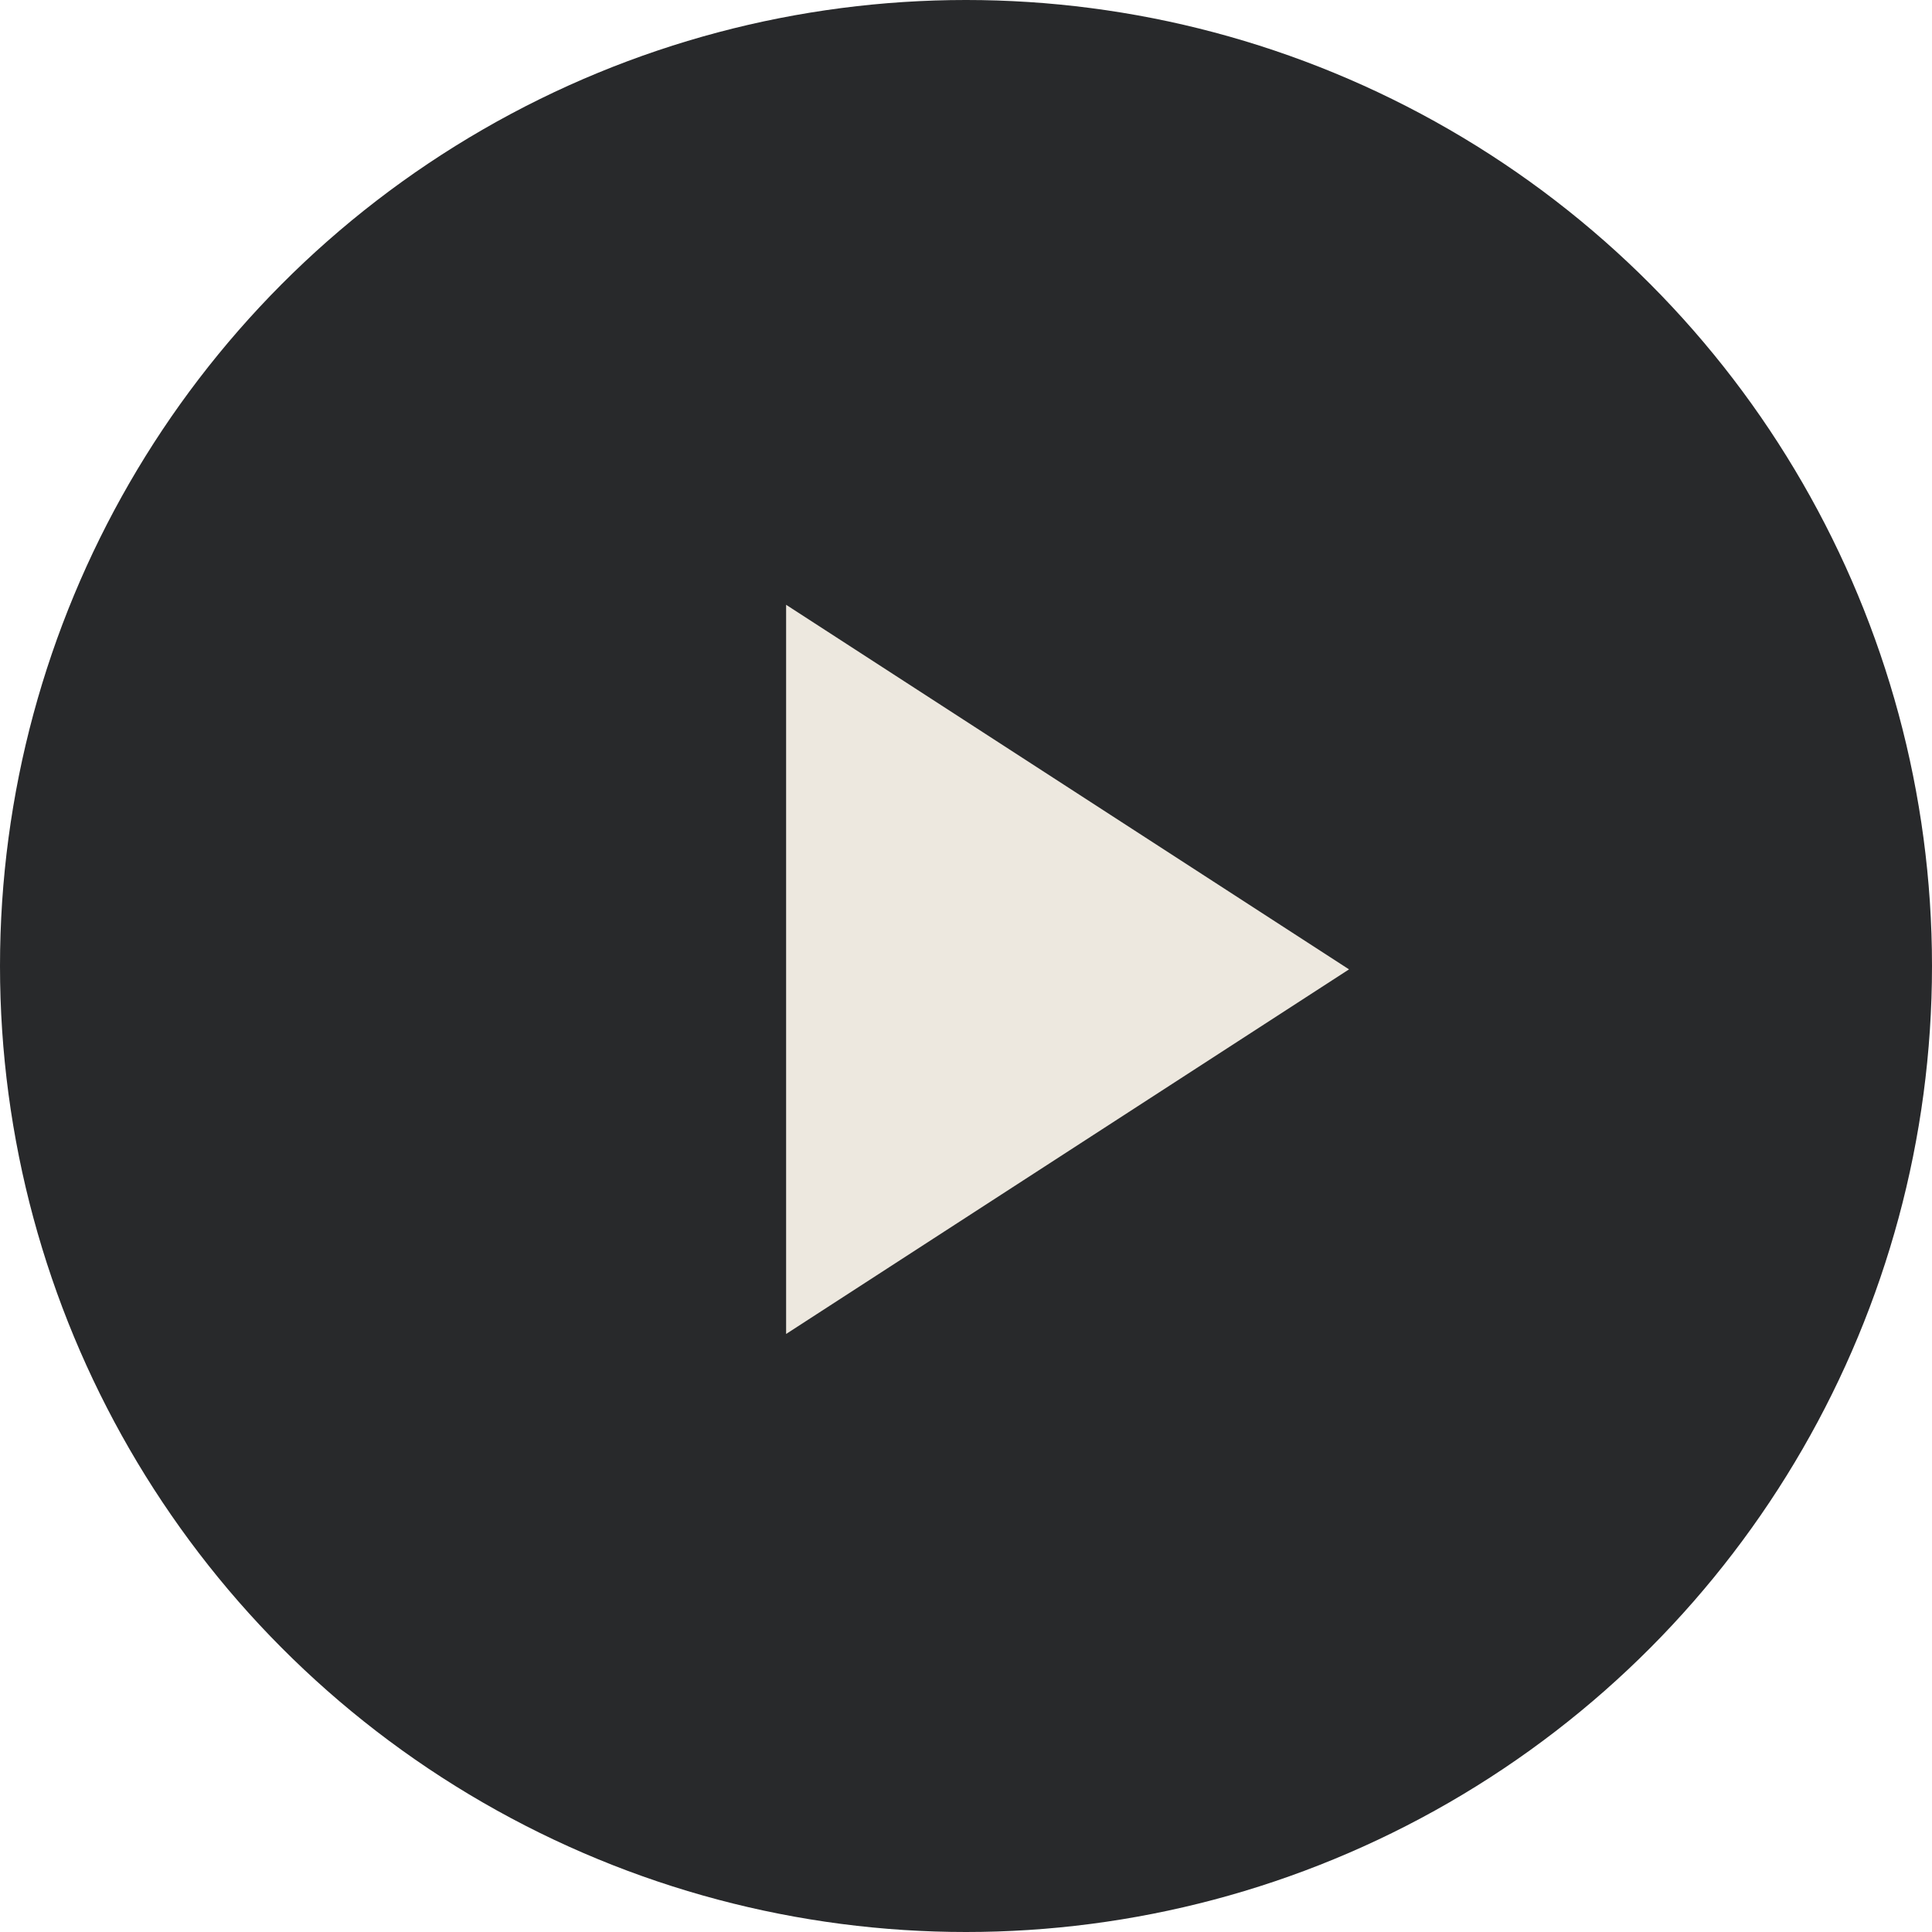
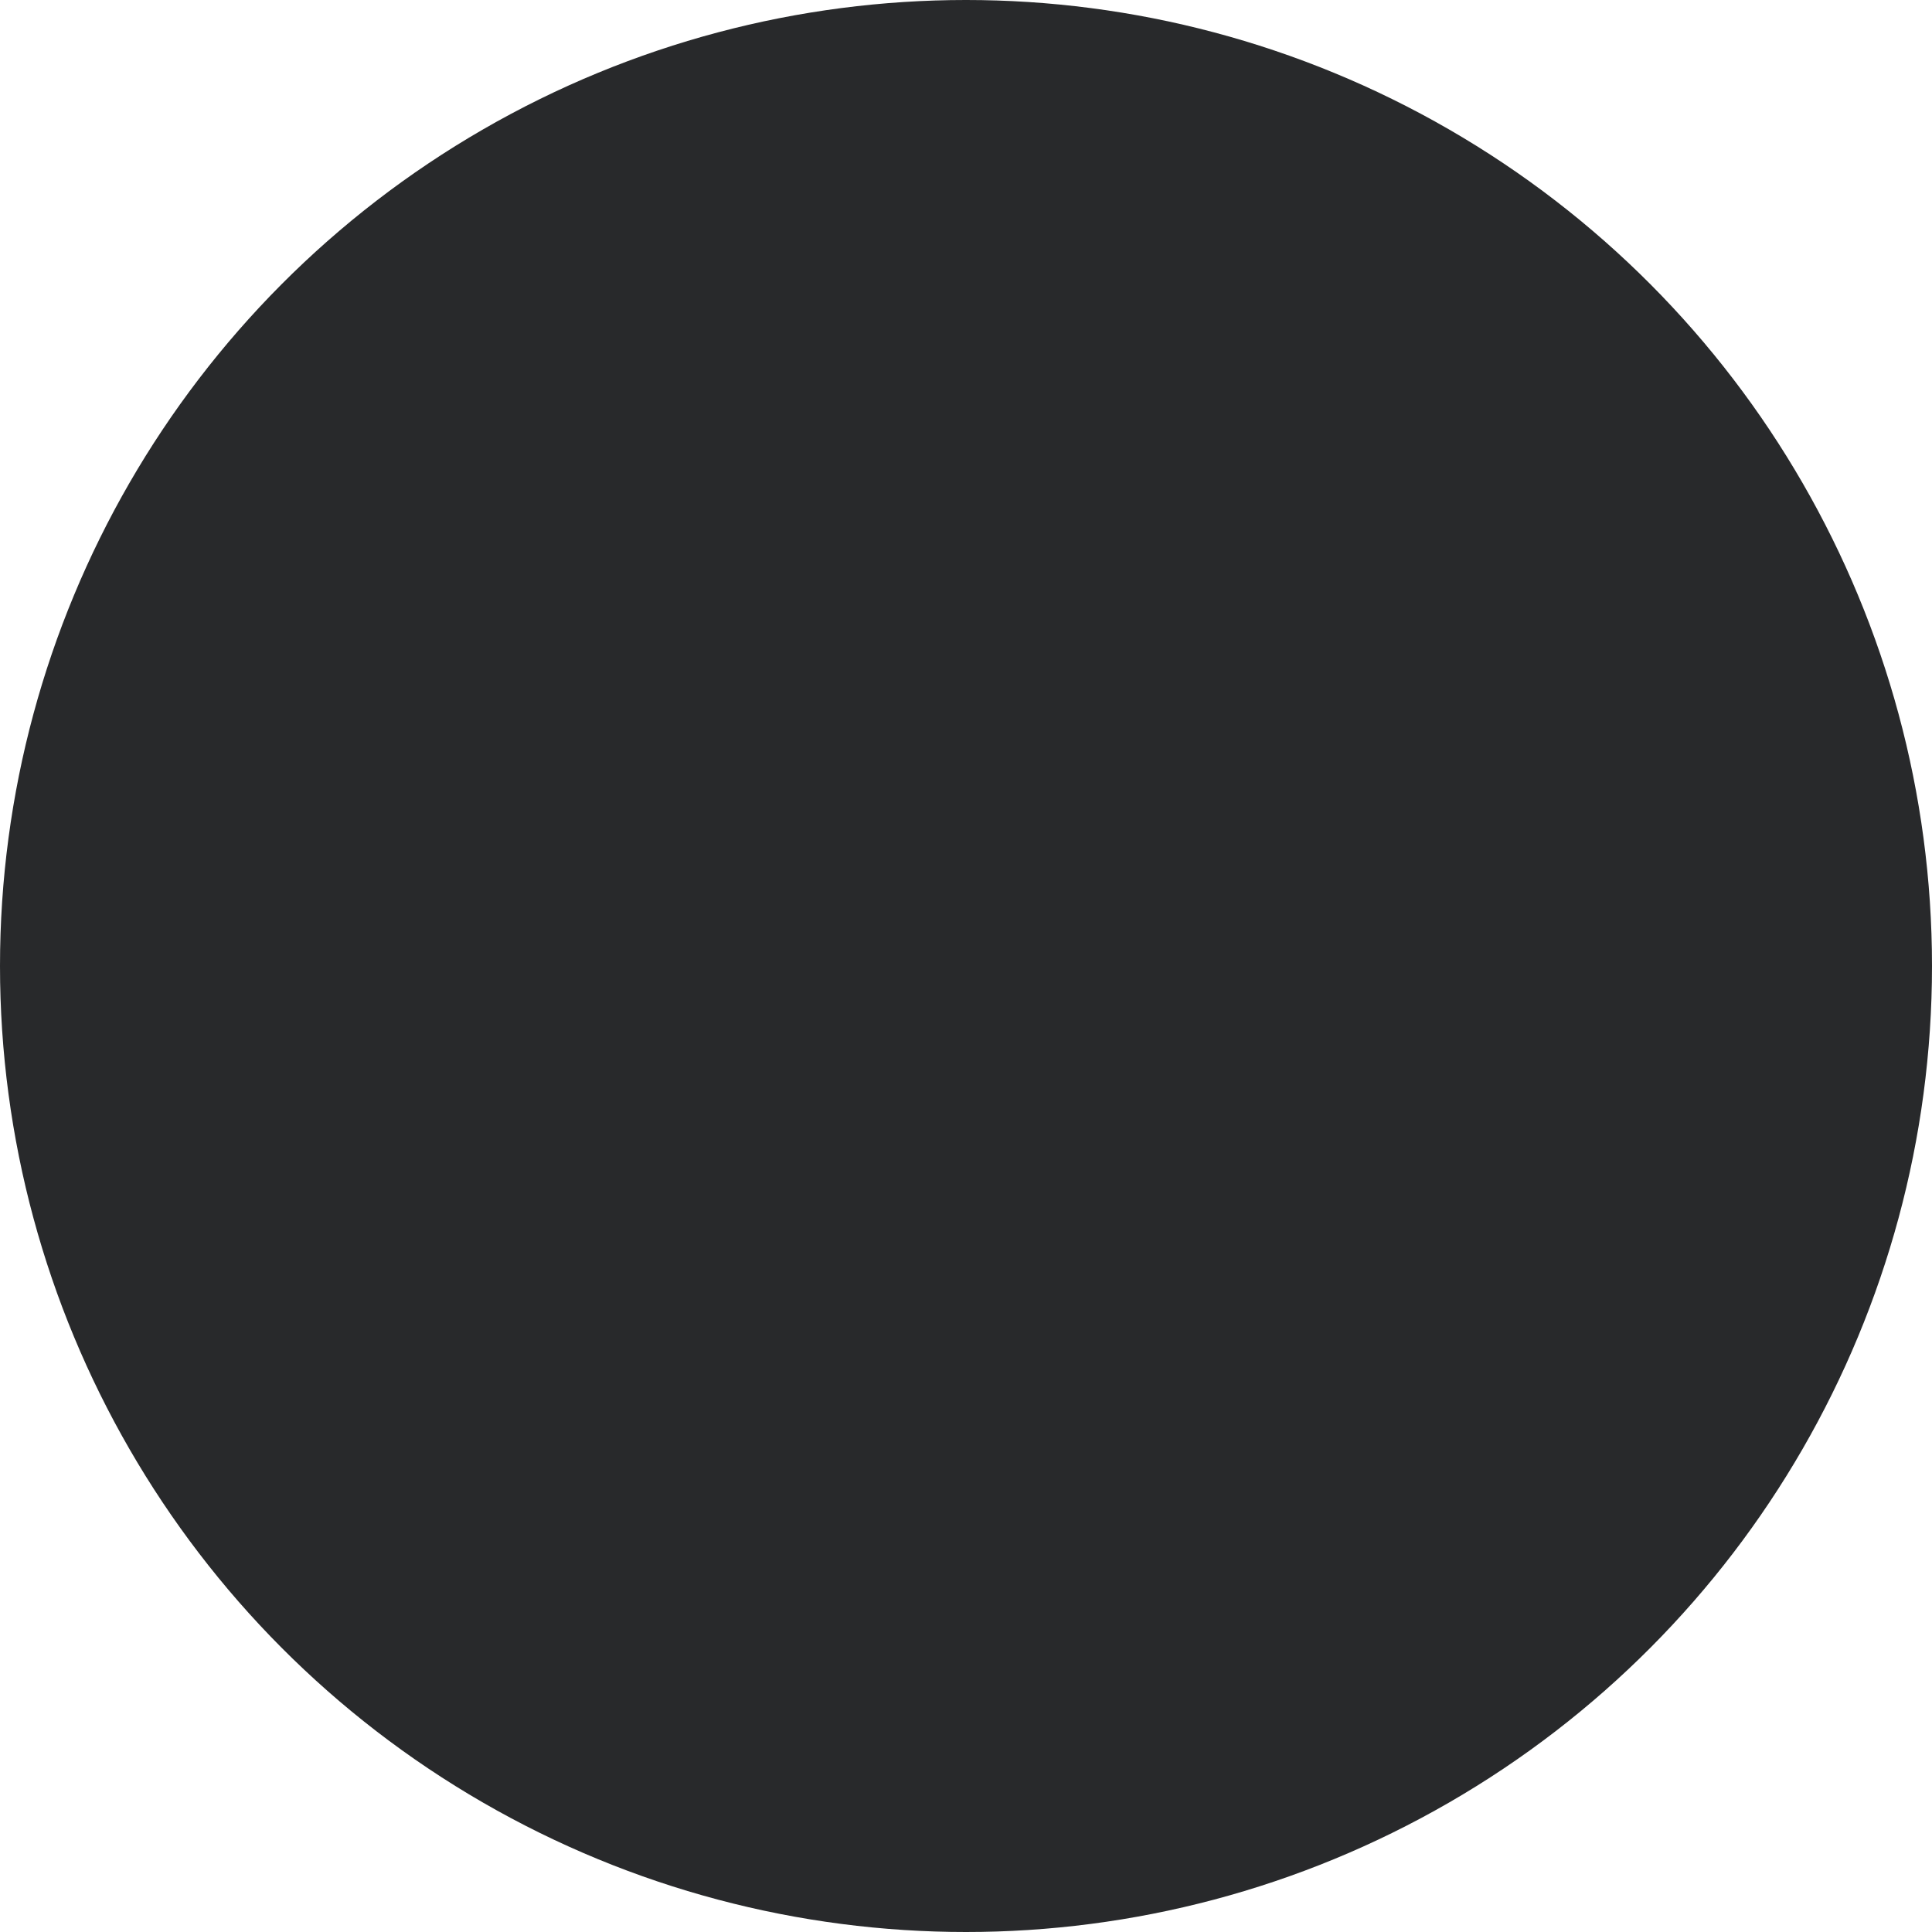
<svg xmlns="http://www.w3.org/2000/svg" width="110" height="110" viewBox="0 0 110 110" fill="none">
  <circle cx="55" cy="55" r="55" fill="#28292B" />
-   <path d="M76.808 55.192L44.758 34.434L44.758 75.951L76.808 55.192Z" fill="#EDE8DF" />
</svg>